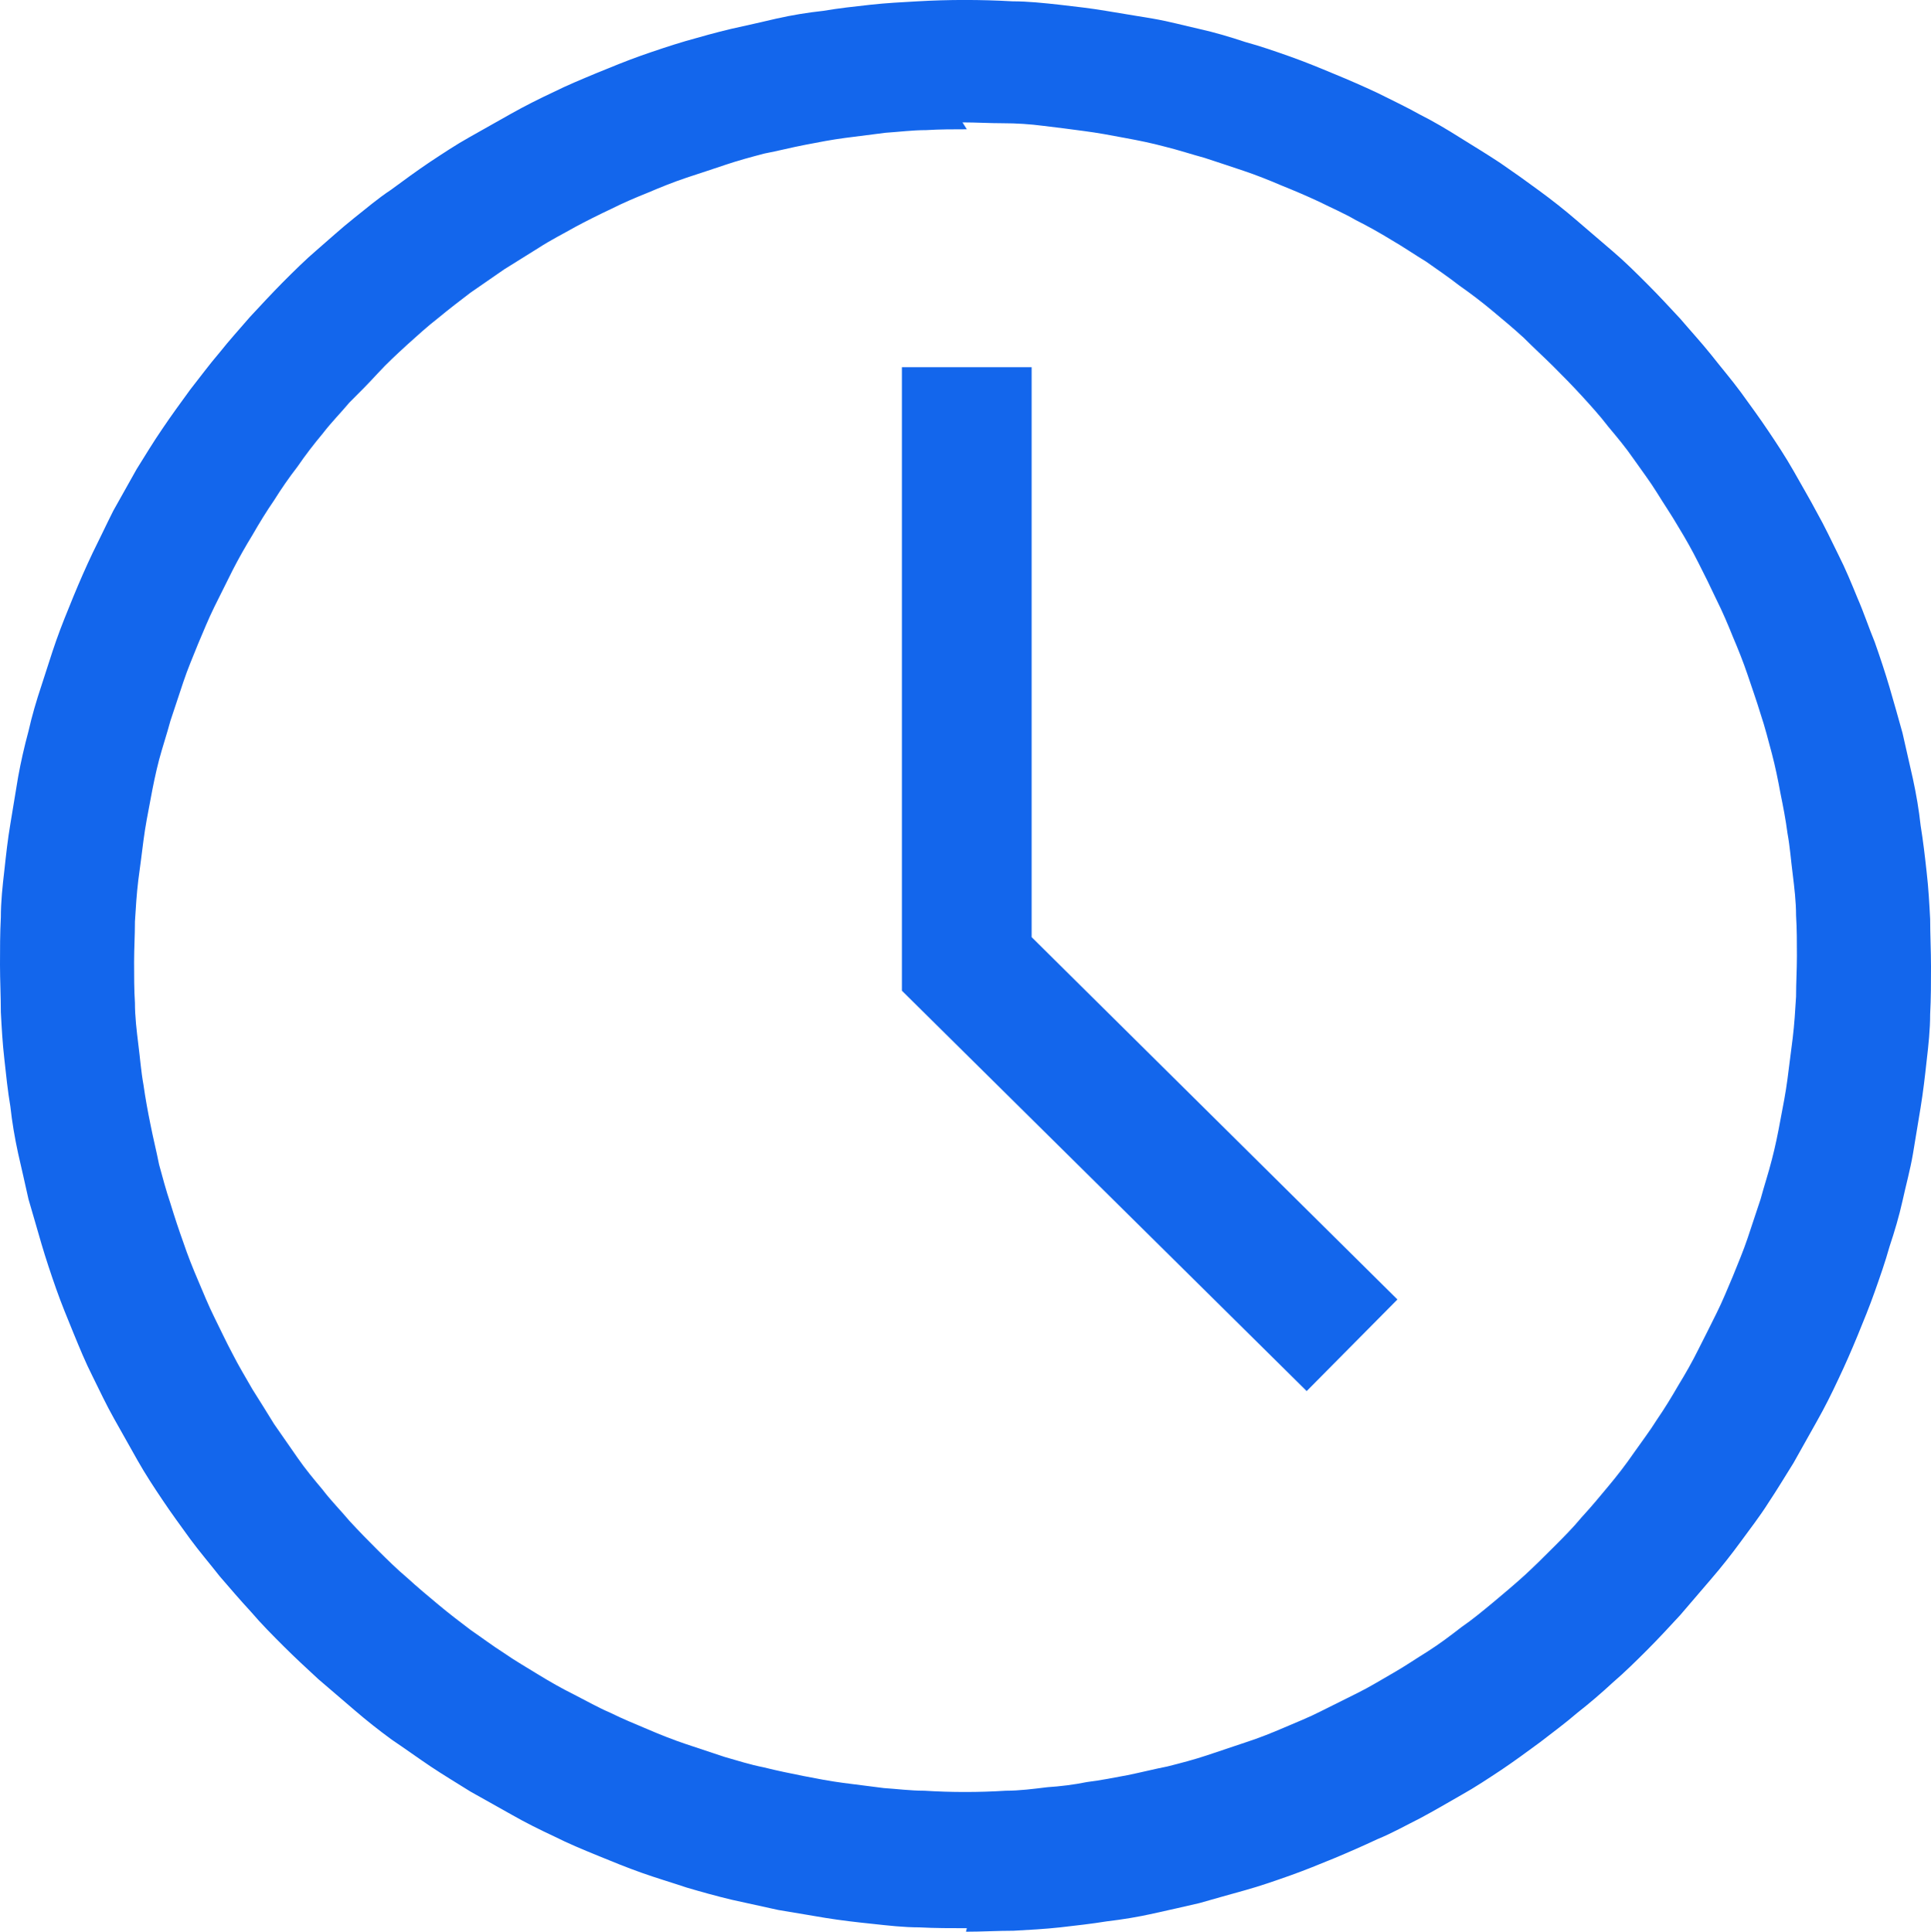
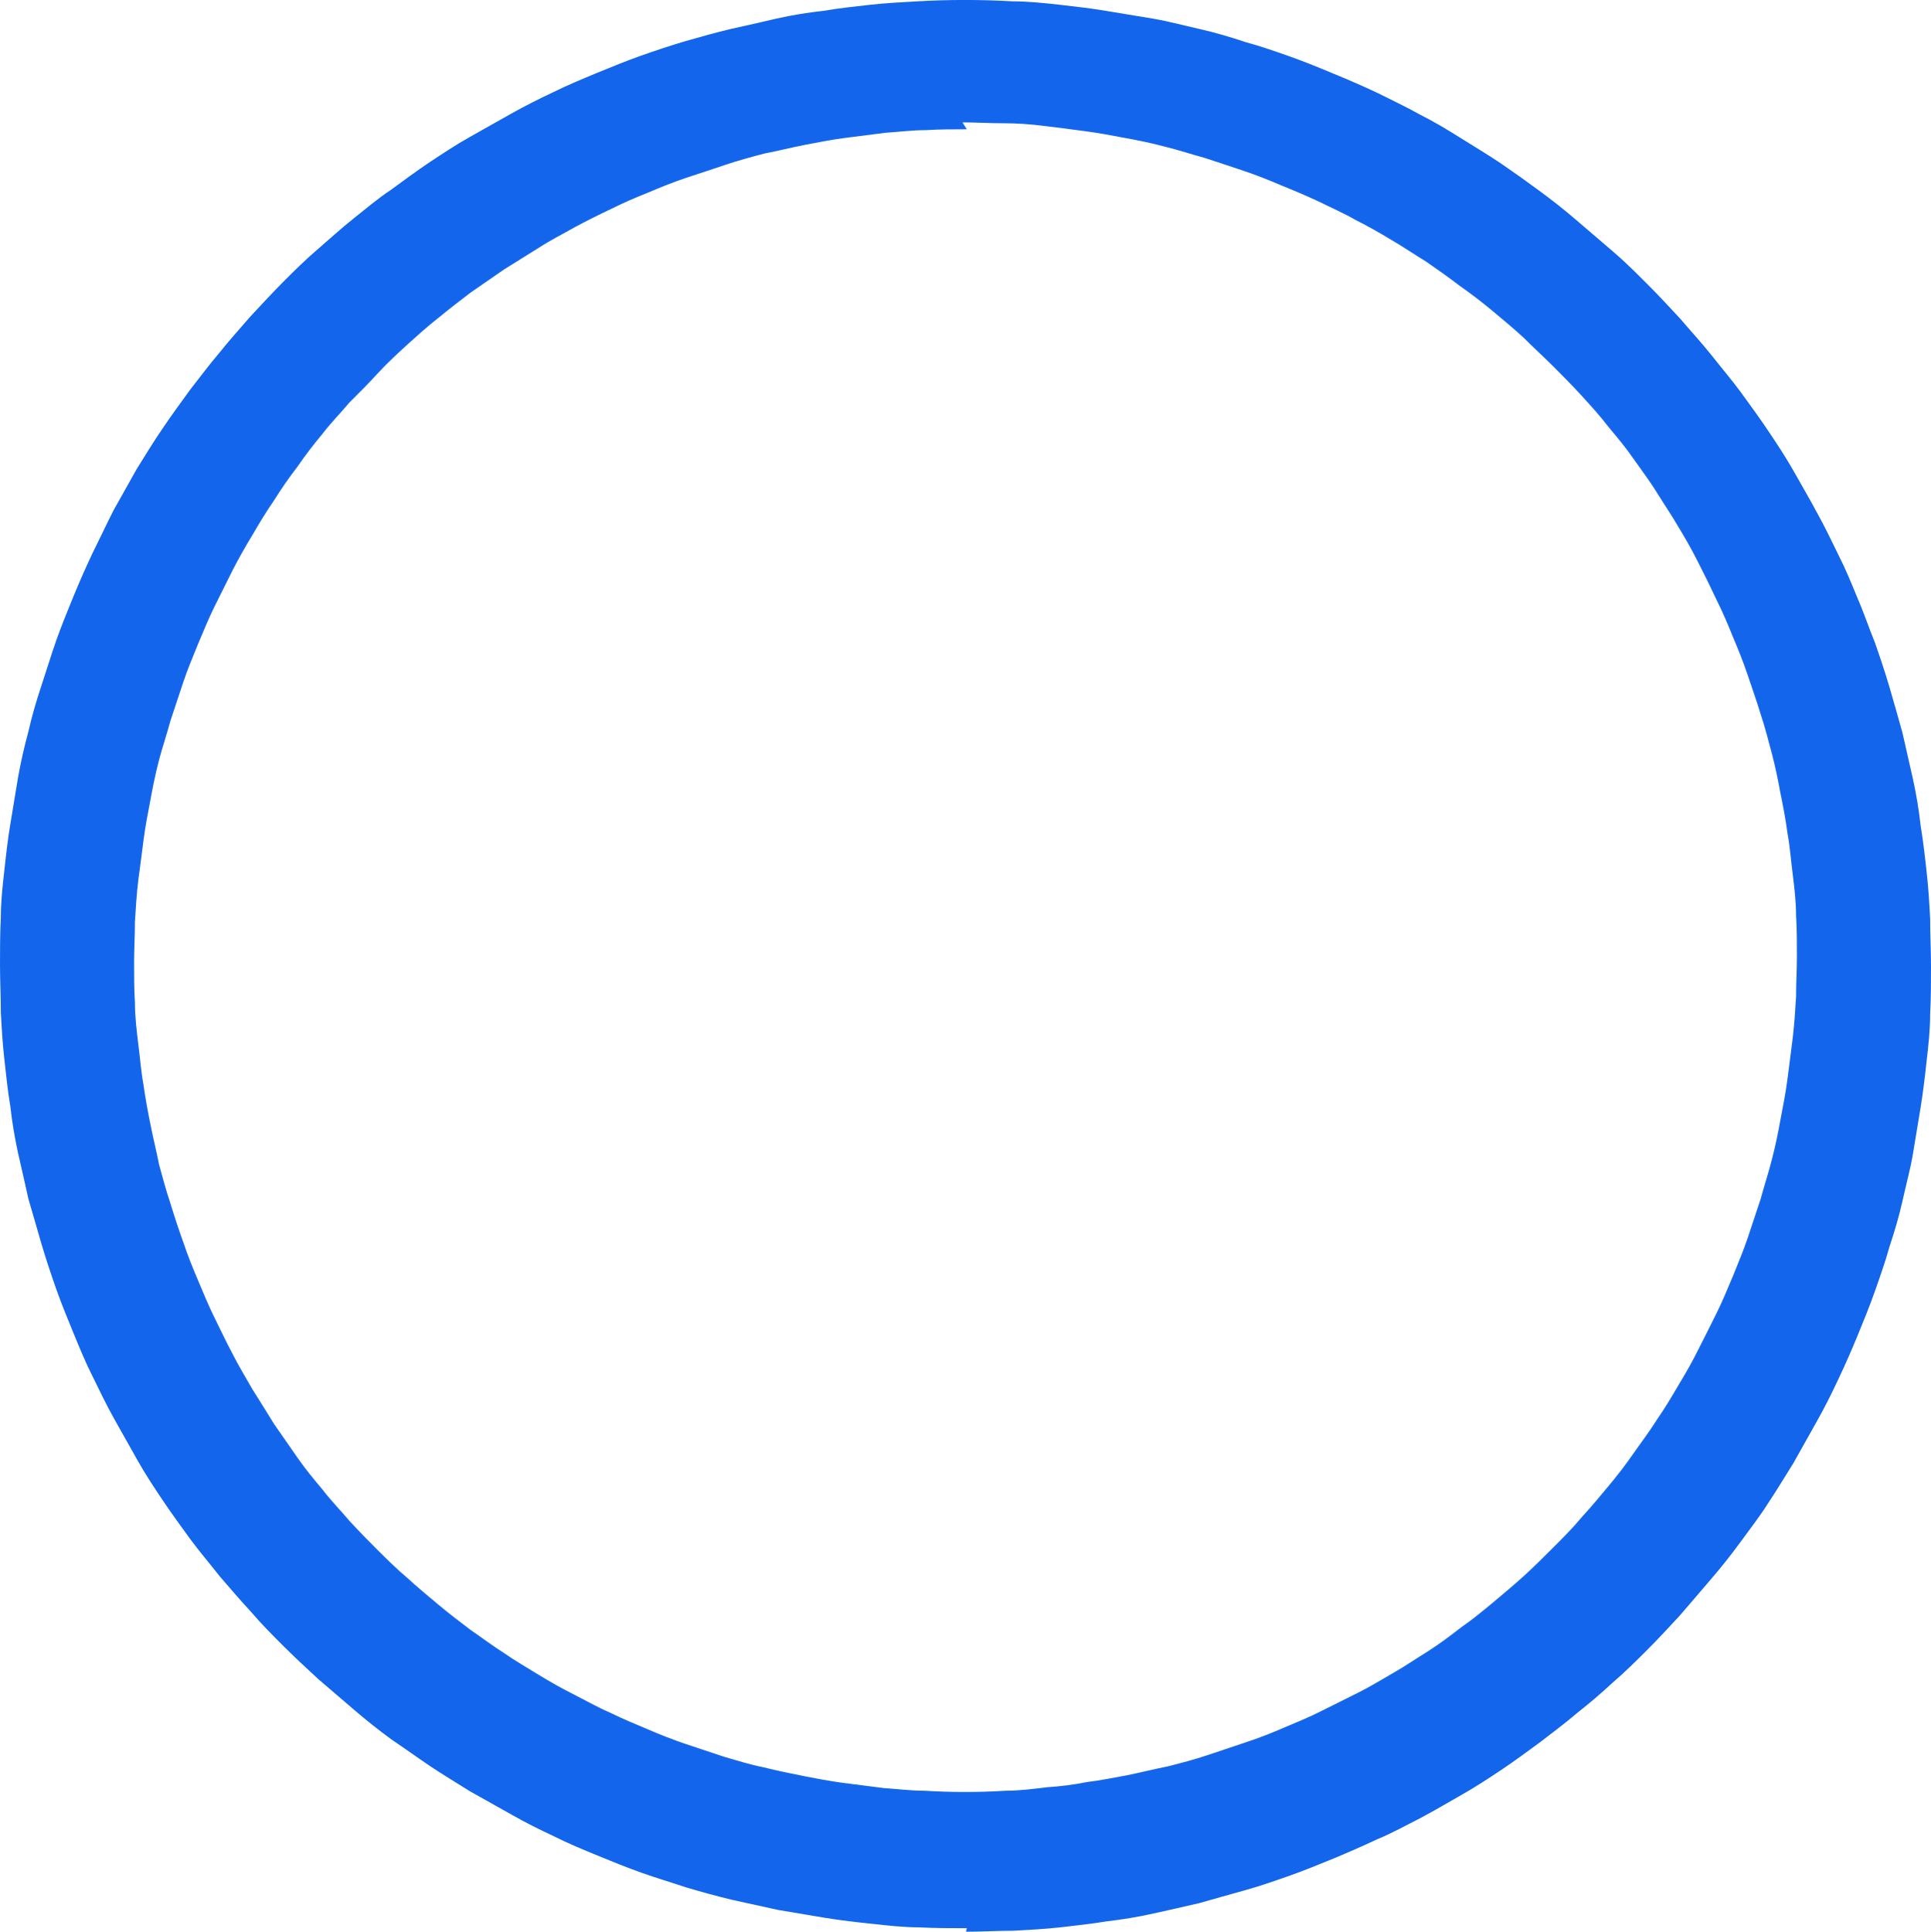
<svg xmlns="http://www.w3.org/2000/svg" fill="none" version="1.1" width="16" height="16.004" viewBox="0 0 16 16.004">
  <g>
    <g>
      <path d="M8.011,15.975C7.882,15.975,7.746,15.975,7.617,15.968C7.488,15.968,7.359,15.953,7.23,15.939C7.094,15.925,6.965,15.91,6.836,15.889C6.707,15.867,6.578,15.846,6.449,15.824C6.32,15.796,6.191,15.767,6.062,15.739C5.94,15.71,5.811,15.674,5.689,15.638C5.56,15.595,5.438,15.559,5.317,15.516C5.195,15.473,5.073,15.423,4.951,15.373C4.829,15.323,4.708,15.273,4.593,15.215C4.471,15.158,4.356,15.101,4.242,15.036C4.127,14.972,4.013,14.907,3.898,14.843C3.783,14.771,3.676,14.707,3.568,14.635C3.461,14.563,3.353,14.485,3.246,14.413C3.138,14.334,3.038,14.255,2.938,14.169C2.837,14.083,2.737,13.997,2.637,13.911C2.544,13.825,2.443,13.732,2.35,13.639C2.257,13.546,2.164,13.453,2.078,13.352C1.992,13.259,1.906,13.159,1.82,13.059C1.741,12.958,1.655,12.858,1.576,12.751C1.498,12.643,1.419,12.536,1.347,12.428C1.275,12.321,1.204,12.213,1.139,12.098C1.075,11.984,1.01,11.869,0.946,11.755C0.881,11.64,0.824,11.518,0.767,11.403C0.709,11.289,0.659,11.167,0.609,11.045C0.559,10.923,0.509,10.802,0.466,10.68C0.423,10.558,0.38,10.429,0.344,10.307C0.308,10.185,0.272,10.056,0.236,9.935C0.208,9.806,0.179,9.684,0.15,9.555C0.122,9.426,0.1,9.297,0.086,9.168C0.064,9.039,0.05,8.903,0.036,8.774C0.021,8.645,0.014,8.516,0.007,8.387C0.007,8.258,0,8.122,0,7.993C0,7.864,0,7.735,0.007,7.599C0.007,7.47,0.021,7.341,0.036,7.212C0.05,7.083,0.064,6.954,0.086,6.825C0.107,6.696,0.129,6.567,0.15,6.438C0.172,6.316,0.201,6.187,0.236,6.058C0.265,5.929,0.301,5.807,0.344,5.678C0.387,5.549,0.423,5.428,0.466,5.306C0.509,5.184,0.559,5.062,0.609,4.94C0.659,4.819,0.709,4.704,0.767,4.582C0.824,4.468,0.881,4.346,0.939,4.231C1.003,4.116,1.068,4.002,1.132,3.887C1.204,3.772,1.268,3.665,1.347,3.55C1.419,3.443,1.498,3.335,1.576,3.228C1.655,3.128,1.734,3.02,1.82,2.92C1.899,2.82,1.985,2.726,2.071,2.626C2.164,2.526,2.25,2.433,2.343,2.339C2.436,2.246,2.529,2.153,2.63,2.067C2.73,1.981,2.823,1.895,2.931,1.809C3.031,1.73,3.131,1.644,3.239,1.573C3.346,1.494,3.454,1.415,3.561,1.343C3.669,1.272,3.776,1.2,3.891,1.136C4.005,1.071,4.12,1.007,4.235,0.942C4.349,0.878,4.464,0.82,4.586,0.763C4.7,0.706,4.822,0.656,4.944,0.605C5.066,0.555,5.188,0.505,5.309,0.462C5.431,0.419,5.56,0.376,5.682,0.34C5.804,0.305,5.933,0.269,6.055,0.24C6.184,0.211,6.313,0.183,6.434,0.154C6.563,0.125,6.692,0.104,6.821,0.09C6.95,0.068,7.079,0.054,7.215,0.039C7.344,0.025,7.473,0.018,7.602,0.011C7.86,-0.004,8.125,-0.004,8.391,0.011C8.519,0.011,8.648,0.025,8.777,0.039C8.906,0.054,9.035,0.068,9.164,0.09C9.293,0.111,9.422,0.133,9.551,0.154C9.68,0.176,9.809,0.211,9.938,0.24C10.067,0.269,10.189,0.305,10.318,0.348C10.447,0.383,10.569,0.426,10.691,0.469C10.812,0.512,10.934,0.562,11.056,0.613C11.178,0.663,11.292,0.713,11.414,0.77C11.529,0.828,11.651,0.885,11.765,0.949C11.88,1.007,11.988,1.071,12.102,1.143C12.217,1.215,12.324,1.279,12.432,1.351C12.546,1.429,12.647,1.501,12.754,1.58C12.862,1.659,12.962,1.738,13.062,1.824C13.163,1.91,13.263,1.996,13.363,2.082C13.463,2.167,13.557,2.261,13.65,2.354C13.743,2.447,13.829,2.54,13.922,2.64C14.008,2.741,14.094,2.834,14.18,2.941C14.259,3.042,14.345,3.142,14.424,3.249C14.502,3.357,14.581,3.464,14.653,3.572C14.725,3.679,14.796,3.787,14.861,3.901C14.925,4.016,14.99,4.124,15.054,4.245C15.119,4.36,15.176,4.482,15.233,4.597C15.291,4.711,15.341,4.833,15.391,4.955C15.441,5.069,15.484,5.198,15.534,5.32C15.577,5.442,15.62,5.571,15.656,5.693C15.692,5.815,15.728,5.944,15.764,6.073C15.792,6.194,15.821,6.323,15.85,6.452C15.878,6.581,15.9,6.71,15.914,6.839C15.935,6.968,15.95,7.097,15.964,7.226C15.979,7.355,15.986,7.484,15.993,7.613C15.993,7.742,16,7.878,16,8.007C16,8.136,16,8.272,15.993,8.401C15.993,8.53,15.979,8.659,15.964,8.788C15.95,8.917,15.935,9.046,15.914,9.175C15.893,9.304,15.871,9.433,15.85,9.562C15.828,9.691,15.792,9.82,15.764,9.949C15.735,10.078,15.699,10.2,15.656,10.329C15.62,10.458,15.577,10.579,15.534,10.701C15.491,10.823,15.441,10.945,15.391,11.067C15.341,11.188,15.291,11.303,15.233,11.425C15.176,11.547,15.119,11.661,15.054,11.776C14.99,11.891,14.925,12.005,14.861,12.12C14.789,12.235,14.725,12.342,14.653,12.45C14.581,12.564,14.502,12.665,14.424,12.772C14.345,12.88,14.266,12.98,14.18,13.08C14.094,13.181,14.008,13.281,13.922,13.381C13.836,13.474,13.743,13.575,13.65,13.668C13.557,13.761,13.463,13.854,13.363,13.94C13.27,14.026,13.17,14.112,13.069,14.191C12.969,14.277,12.862,14.356,12.761,14.434C12.654,14.513,12.546,14.592,12.439,14.664C12.331,14.735,12.224,14.807,12.109,14.871C11.995,14.936,11.887,15,11.765,15.065C11.651,15.122,11.536,15.187,11.414,15.237C11.292,15.294,11.178,15.344,11.056,15.395C10.934,15.445,10.812,15.495,10.691,15.538C10.569,15.581,10.447,15.624,10.318,15.66C10.189,15.695,10.067,15.731,9.938,15.767C9.816,15.796,9.687,15.824,9.558,15.853C9.429,15.882,9.3,15.903,9.172,15.918C9.043,15.939,8.914,15.953,8.785,15.968C8.656,15.982,8.527,15.989,8.398,15.996C8.269,15.996,8.133,16.004,8.004,16.004L8.011,15.975ZM8.011,1.071C7.896,1.071,7.789,1.071,7.674,1.078C7.559,1.078,7.445,1.093,7.337,1.1C7.223,1.114,7.108,1.129,7,1.143C6.893,1.157,6.778,1.179,6.671,1.2C6.556,1.222,6.449,1.25,6.334,1.272C6.227,1.3,6.119,1.329,6.012,1.365C5.904,1.401,5.797,1.437,5.689,1.472C5.582,1.508,5.474,1.551,5.374,1.594C5.266,1.637,5.166,1.68,5.066,1.73C4.958,1.781,4.858,1.831,4.765,1.881C4.665,1.938,4.564,1.988,4.464,2.053C4.371,2.11,4.27,2.175,4.177,2.232C4.084,2.296,3.991,2.361,3.898,2.425C3.812,2.49,3.719,2.562,3.633,2.633C3.54,2.705,3.454,2.784,3.375,2.855C3.289,2.934,3.21,3.006,3.131,3.092C3.052,3.178,2.974,3.257,2.895,3.335C2.823,3.421,2.744,3.5,2.673,3.593C2.601,3.679,2.529,3.772,2.465,3.866C2.393,3.959,2.329,4.052,2.271,4.145C2.207,4.238,2.15,4.331,2.092,4.432C2.035,4.525,1.978,4.625,1.927,4.725C1.877,4.826,1.827,4.926,1.777,5.026C1.727,5.127,1.684,5.234,1.641,5.335C1.598,5.442,1.555,5.542,1.519,5.65C1.483,5.757,1.447,5.865,1.412,5.972C1.383,6.08,1.347,6.187,1.318,6.295C1.29,6.402,1.268,6.51,1.247,6.624C1.225,6.739,1.204,6.846,1.189,6.961C1.175,7.069,1.161,7.183,1.146,7.291C1.132,7.405,1.125,7.52,1.118,7.635C1.118,7.749,1.111,7.857,1.111,7.971C1.111,8.086,1.111,8.201,1.118,8.308C1.118,8.423,1.132,8.537,1.146,8.652C1.161,8.767,1.168,8.874,1.189,8.989C1.204,9.096,1.225,9.211,1.247,9.318C1.268,9.426,1.297,9.541,1.318,9.648C1.347,9.755,1.376,9.863,1.412,9.97C1.447,10.085,1.483,10.193,1.519,10.293C1.555,10.4,1.598,10.508,1.641,10.608C1.684,10.709,1.727,10.816,1.777,10.916C1.827,11.017,1.877,11.124,1.927,11.217C1.978,11.318,2.035,11.411,2.092,11.511C2.15,11.604,2.214,11.704,2.271,11.798C2.336,11.891,2.4,11.984,2.465,12.077C2.529,12.17,2.601,12.256,2.673,12.342C2.744,12.435,2.823,12.514,2.895,12.6C2.974,12.686,3.052,12.765,3.131,12.844C3.21,12.922,3.289,13.001,3.375,13.073C3.461,13.152,3.547,13.223,3.633,13.295C3.719,13.367,3.812,13.438,3.898,13.503C3.991,13.567,4.077,13.632,4.177,13.696C4.27,13.761,4.371,13.818,4.464,13.876C4.557,13.933,4.657,13.99,4.758,14.04C4.858,14.091,4.958,14.148,5.059,14.191C5.159,14.241,5.266,14.284,5.367,14.327C5.467,14.37,5.575,14.413,5.682,14.449C5.79,14.485,5.897,14.52,6.004,14.556C6.105,14.585,6.219,14.621,6.327,14.642C6.442,14.671,6.549,14.692,6.657,14.714C6.764,14.735,6.879,14.757,6.986,14.771C7.101,14.786,7.215,14.8,7.323,14.814C7.43,14.821,7.545,14.836,7.66,14.836C7.882,14.85,8.111,14.85,8.333,14.836C8.448,14.836,8.562,14.821,8.677,14.807C8.785,14.8,8.899,14.786,9.007,14.764C9.121,14.75,9.229,14.728,9.343,14.707C9.451,14.685,9.566,14.656,9.673,14.635C9.788,14.606,9.895,14.578,10.003,14.542C10.11,14.506,10.218,14.47,10.325,14.434C10.433,14.399,10.54,14.356,10.64,14.313C10.741,14.27,10.848,14.227,10.948,14.176C11.049,14.126,11.149,14.076,11.249,14.026C11.35,13.976,11.443,13.918,11.543,13.861C11.643,13.804,11.737,13.739,11.83,13.682C11.93,13.618,12.016,13.553,12.109,13.481C12.202,13.417,12.288,13.345,12.374,13.274C12.46,13.202,12.546,13.13,12.632,13.052C12.718,12.973,12.797,12.894,12.876,12.815C12.955,12.736,13.034,12.657,13.105,12.571C13.184,12.485,13.256,12.399,13.327,12.313C13.399,12.227,13.471,12.134,13.535,12.041C13.6,11.948,13.671,11.855,13.729,11.762C13.793,11.669,13.85,11.575,13.908,11.475C13.965,11.382,14.022,11.282,14.072,11.181C14.123,11.081,14.173,10.981,14.223,10.88C14.273,10.78,14.316,10.673,14.359,10.572C14.402,10.465,14.445,10.364,14.481,10.257C14.517,10.15,14.553,10.042,14.588,9.935C14.617,9.827,14.653,9.72,14.682,9.605C14.71,9.498,14.732,9.39,14.753,9.275C14.775,9.161,14.796,9.053,14.811,8.939C14.825,8.831,14.839,8.717,14.854,8.602C14.868,8.487,14.875,8.373,14.882,8.258C14.882,8.143,14.889,8.036,14.889,7.921C14.889,7.807,14.889,7.699,14.882,7.584C14.882,7.47,14.868,7.355,14.854,7.24C14.839,7.126,14.832,7.018,14.811,6.904C14.796,6.789,14.775,6.682,14.753,6.574C14.732,6.459,14.71,6.352,14.682,6.245C14.653,6.137,14.624,6.022,14.588,5.915C14.553,5.8,14.517,5.7,14.481,5.592C14.445,5.485,14.402,5.378,14.359,5.277C14.316,5.17,14.273,5.069,14.223,4.969C14.173,4.862,14.123,4.761,14.072,4.661C14.022,4.561,13.965,4.46,13.908,4.367C13.85,4.267,13.786,4.174,13.729,4.081C13.671,3.987,13.6,3.894,13.535,3.801C13.471,3.708,13.399,3.622,13.327,3.536C13.256,3.443,13.177,3.357,13.105,3.278C13.026,3.192,12.948,3.113,12.869,3.034C12.79,2.956,12.704,2.877,12.625,2.798C12.539,2.719,12.453,2.648,12.367,2.576C12.281,2.504,12.188,2.433,12.095,2.368C12.002,2.296,11.909,2.232,11.816,2.167C11.722,2.11,11.629,2.046,11.529,1.988C11.436,1.931,11.335,1.874,11.235,1.824C11.135,1.766,11.034,1.723,10.934,1.673C10.827,1.623,10.726,1.58,10.619,1.537C10.519,1.494,10.411,1.451,10.304,1.415C10.196,1.379,10.089,1.343,9.981,1.308C9.874,1.279,9.766,1.243,9.652,1.215C9.544,1.186,9.437,1.164,9.322,1.143C9.207,1.121,9.093,1.1,8.985,1.086C8.878,1.071,8.763,1.057,8.648,1.043C8.534,1.028,8.419,1.021,8.312,1.021C8.197,1.021,8.09,1.014,7.975,1.014L8.011,1.071Z" fill="#1366EC" fill-opacity="1" />
    </g>
    <g>
-       <path d="M10.827,11.525L7.473,8.208L7.473,3.042L8.548,3.042L8.548,7.764L11.579,10.766L10.827,11.525Z" fill="#1366EC" fill-opacity="1" />
-     </g>
+       </g>
  </g>
</svg>